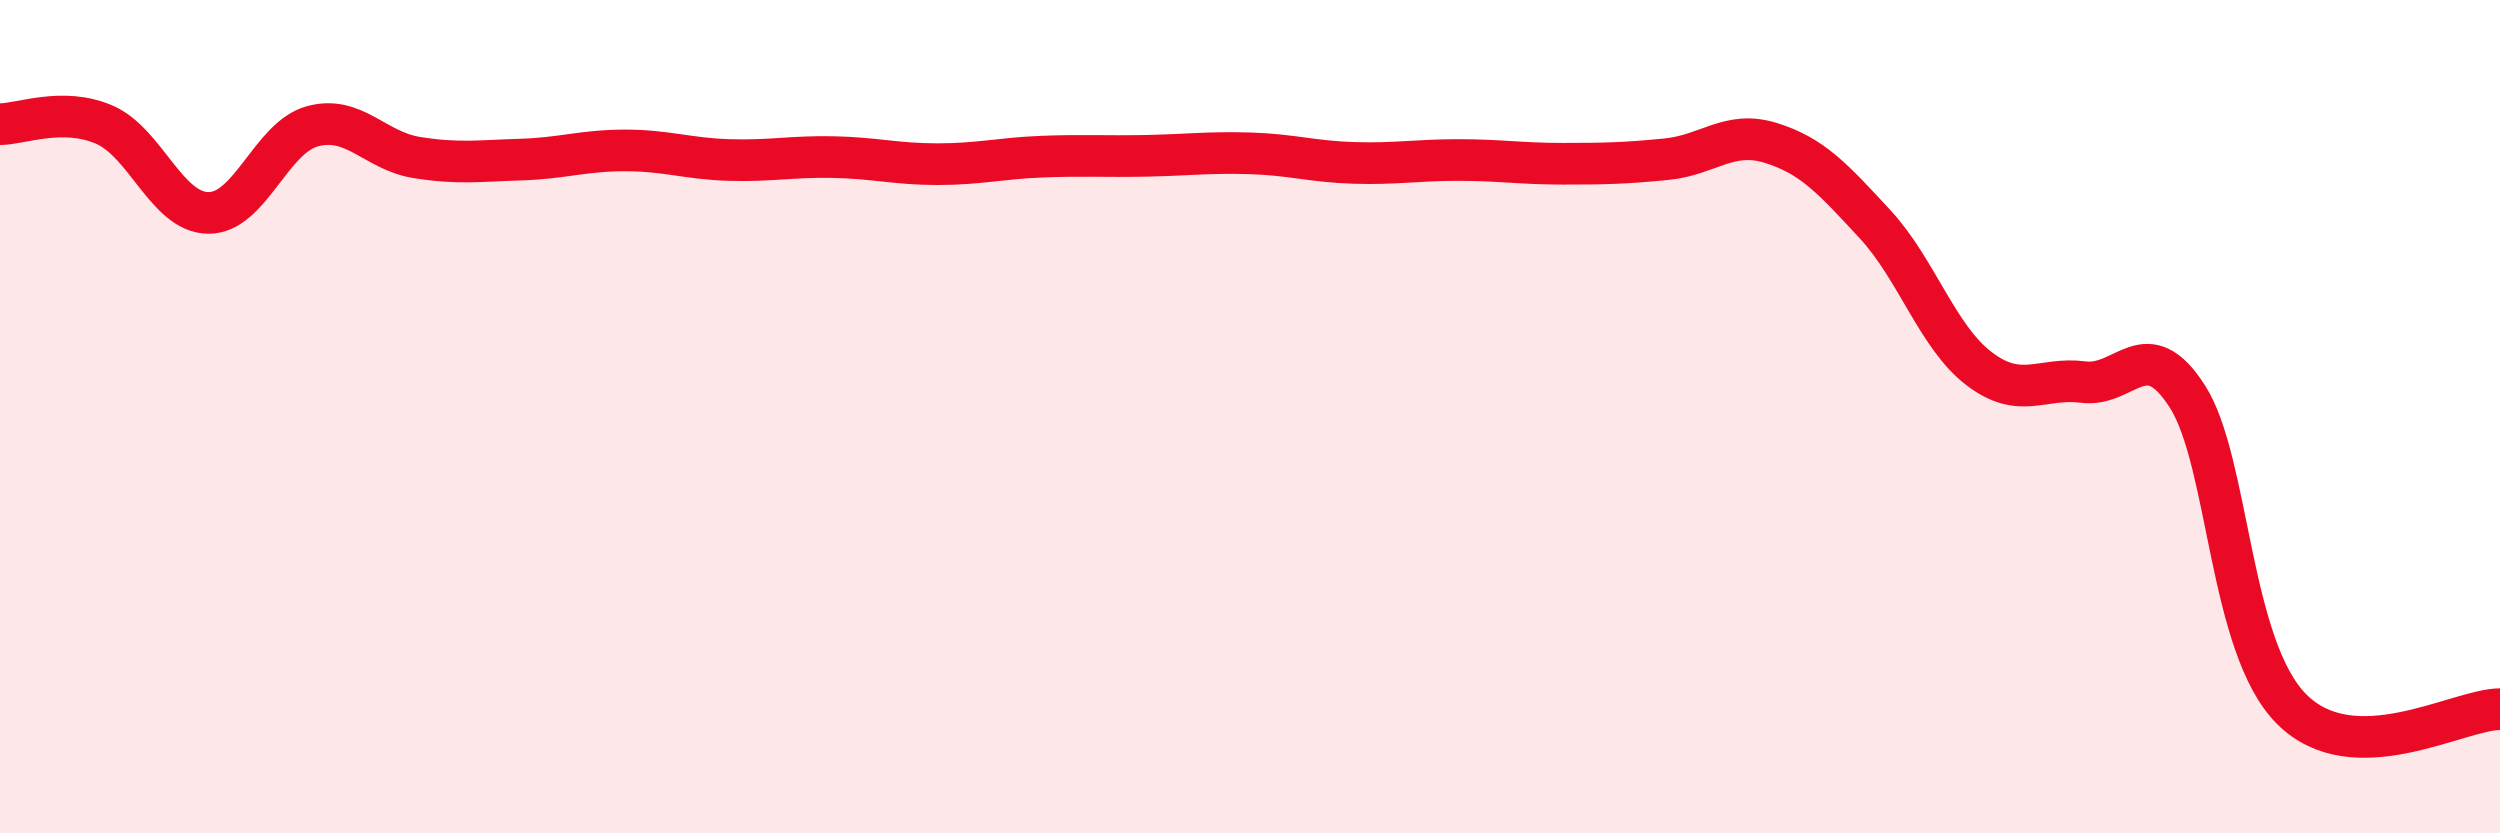
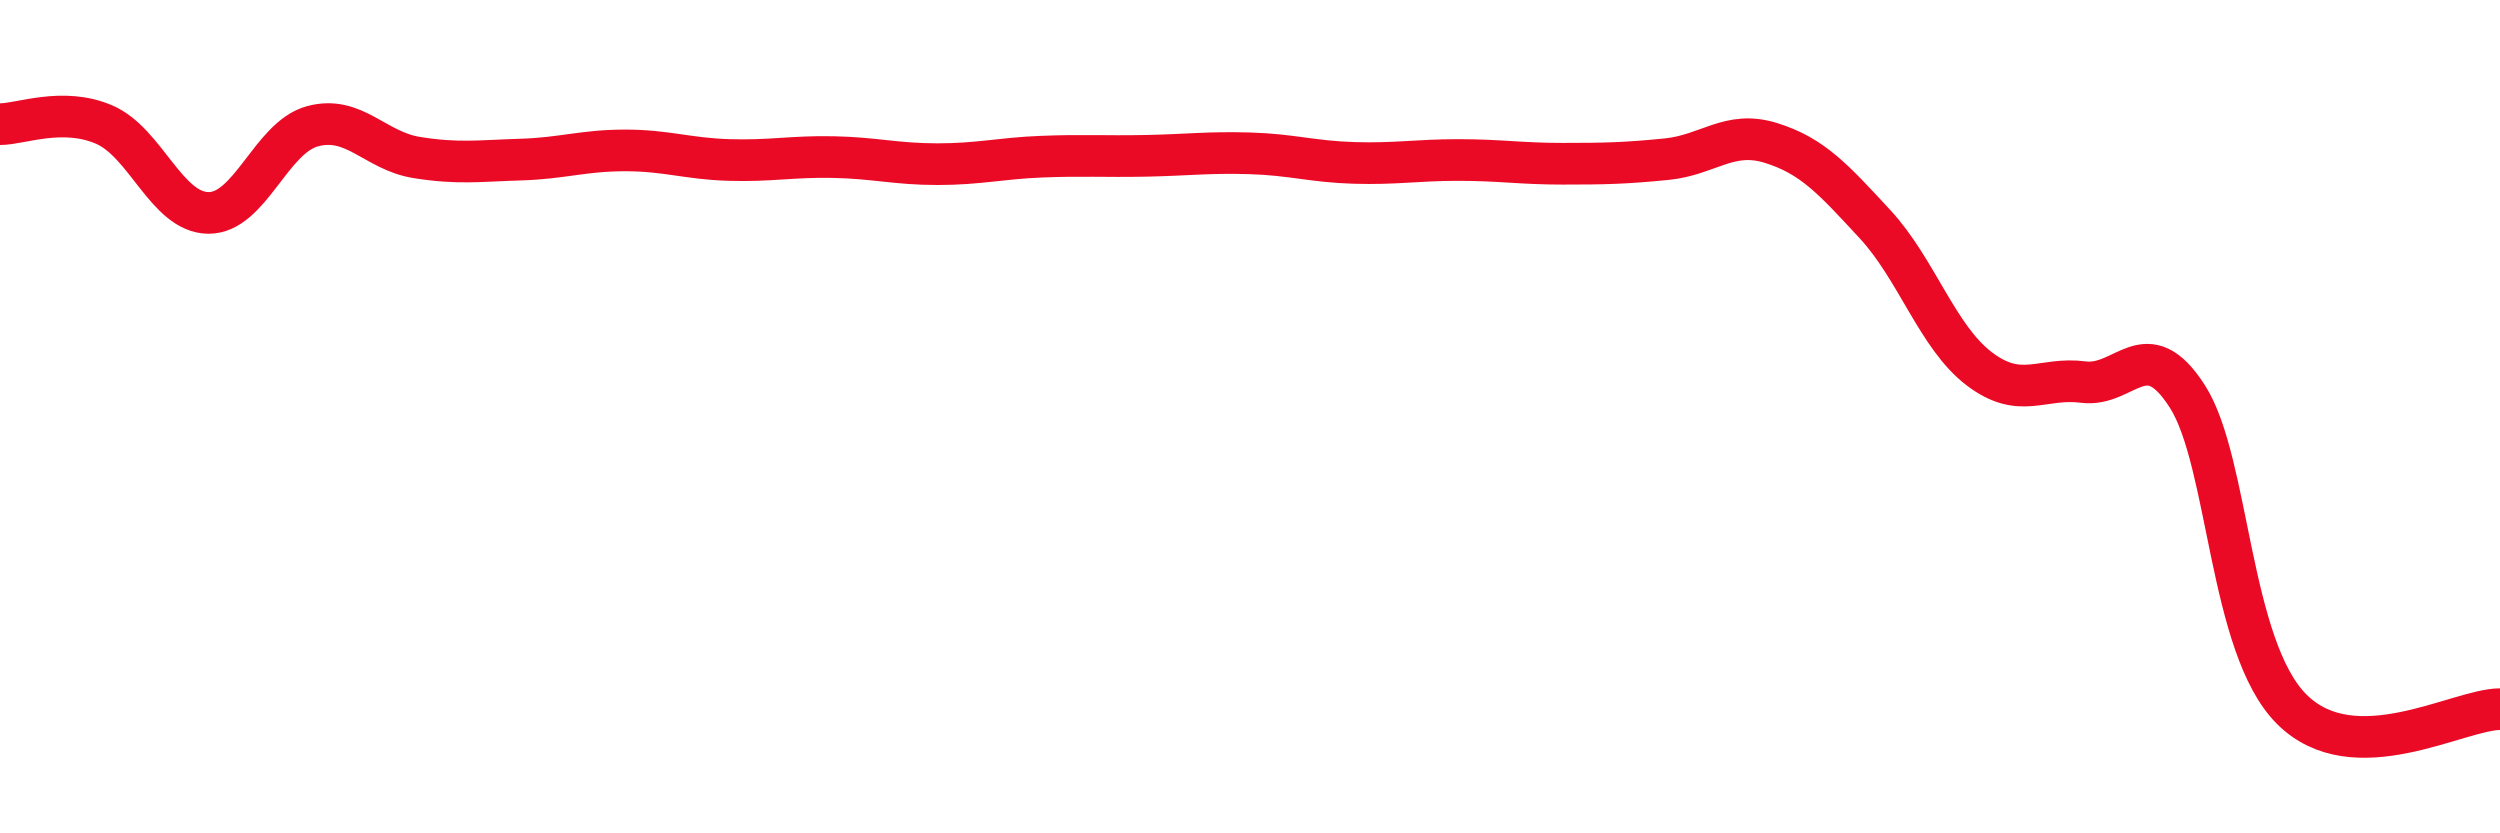
<svg xmlns="http://www.w3.org/2000/svg" width="60" height="20" viewBox="0 0 60 20">
-   <path d="M 0,2.98 C 0.5,2.98 1.5,2.56 2.5,2.99 C 3.5,3.42 4,5.1 5,5.11 C 6,5.12 6.5,3.3 7.5,3.03 C 8.5,2.76 9,3.62 10,3.78 C 11,3.94 11.5,3.86 12.5,3.83 C 13.5,3.8 14,3.61 15,3.61 C 16,3.61 16.5,3.81 17.5,3.84 C 18.5,3.87 19,3.75 20,3.77 C 21,3.79 21.5,3.94 22.5,3.94 C 23.5,3.94 24,3.8 25,3.76 C 26,3.72 26.5,3.76 27.5,3.74 C 28.5,3.72 29,3.65 30,3.68 C 31,3.71 31.5,3.88 32.5,3.91 C 33.5,3.94 34,3.84 35,3.84 C 36,3.84 36.5,3.93 37.5,3.93 C 38.5,3.93 39,3.92 40,3.82 C 41,3.72 41.5,3.12 42.5,3.43 C 43.5,3.74 44,4.3 45,5.38 C 46,6.46 46.5,8.09 47.5,8.85 C 48.5,9.61 49,9.04 50,9.17 C 51,9.3 51.5,7.95 52.5,9.52 C 53.5,11.09 53.5,15.52 55,17.02 C 56.5,18.52 59,17.02 60,17.02L60 20L0 20Z" fill="#EB0A25" opacity="0.1" stroke-linecap="round" stroke-linejoin="round" />
  <path d="M 0,2.98 C 0.5,2.98 1.5,2.56 2.5,2.99 C 3.5,3.42 4,5.1 5,5.11 C 6,5.12 6.5,3.3 7.5,3.03 C 8.5,2.76 9,3.62 10,3.78 C 11,3.94 11.5,3.86 12.5,3.83 C 13.5,3.8 14,3.61 15,3.61 C 16,3.61 16.5,3.81 17.5,3.84 C 18.5,3.87 19,3.75 20,3.77 C 21,3.79 21.5,3.94 22.5,3.94 C 23.5,3.94 24,3.8 25,3.76 C 26,3.72 26.5,3.76 27.5,3.74 C 28.5,3.72 29,3.65 30,3.68 C 31,3.71 31.5,3.88 32.5,3.91 C 33.5,3.94 34,3.84 35,3.84 C 36,3.84 36.5,3.93 37.5,3.93 C 38.5,3.93 39,3.92 40,3.82 C 41,3.72 41.5,3.12 42.5,3.43 C 43.5,3.74 44,4.3 45,5.38 C 46,6.46 46.5,8.09 47.5,8.85 C 48.5,9.61 49,9.04 50,9.17 C 51,9.3 51.5,7.95 52.5,9.52 C 53.5,11.09 53.5,15.52 55,17.02 C 56.5,18.52 59,17.02 60,17.02" stroke="#EB0A25" stroke-width="1" fill="none" stroke-linecap="round" stroke-linejoin="round" />
</svg>